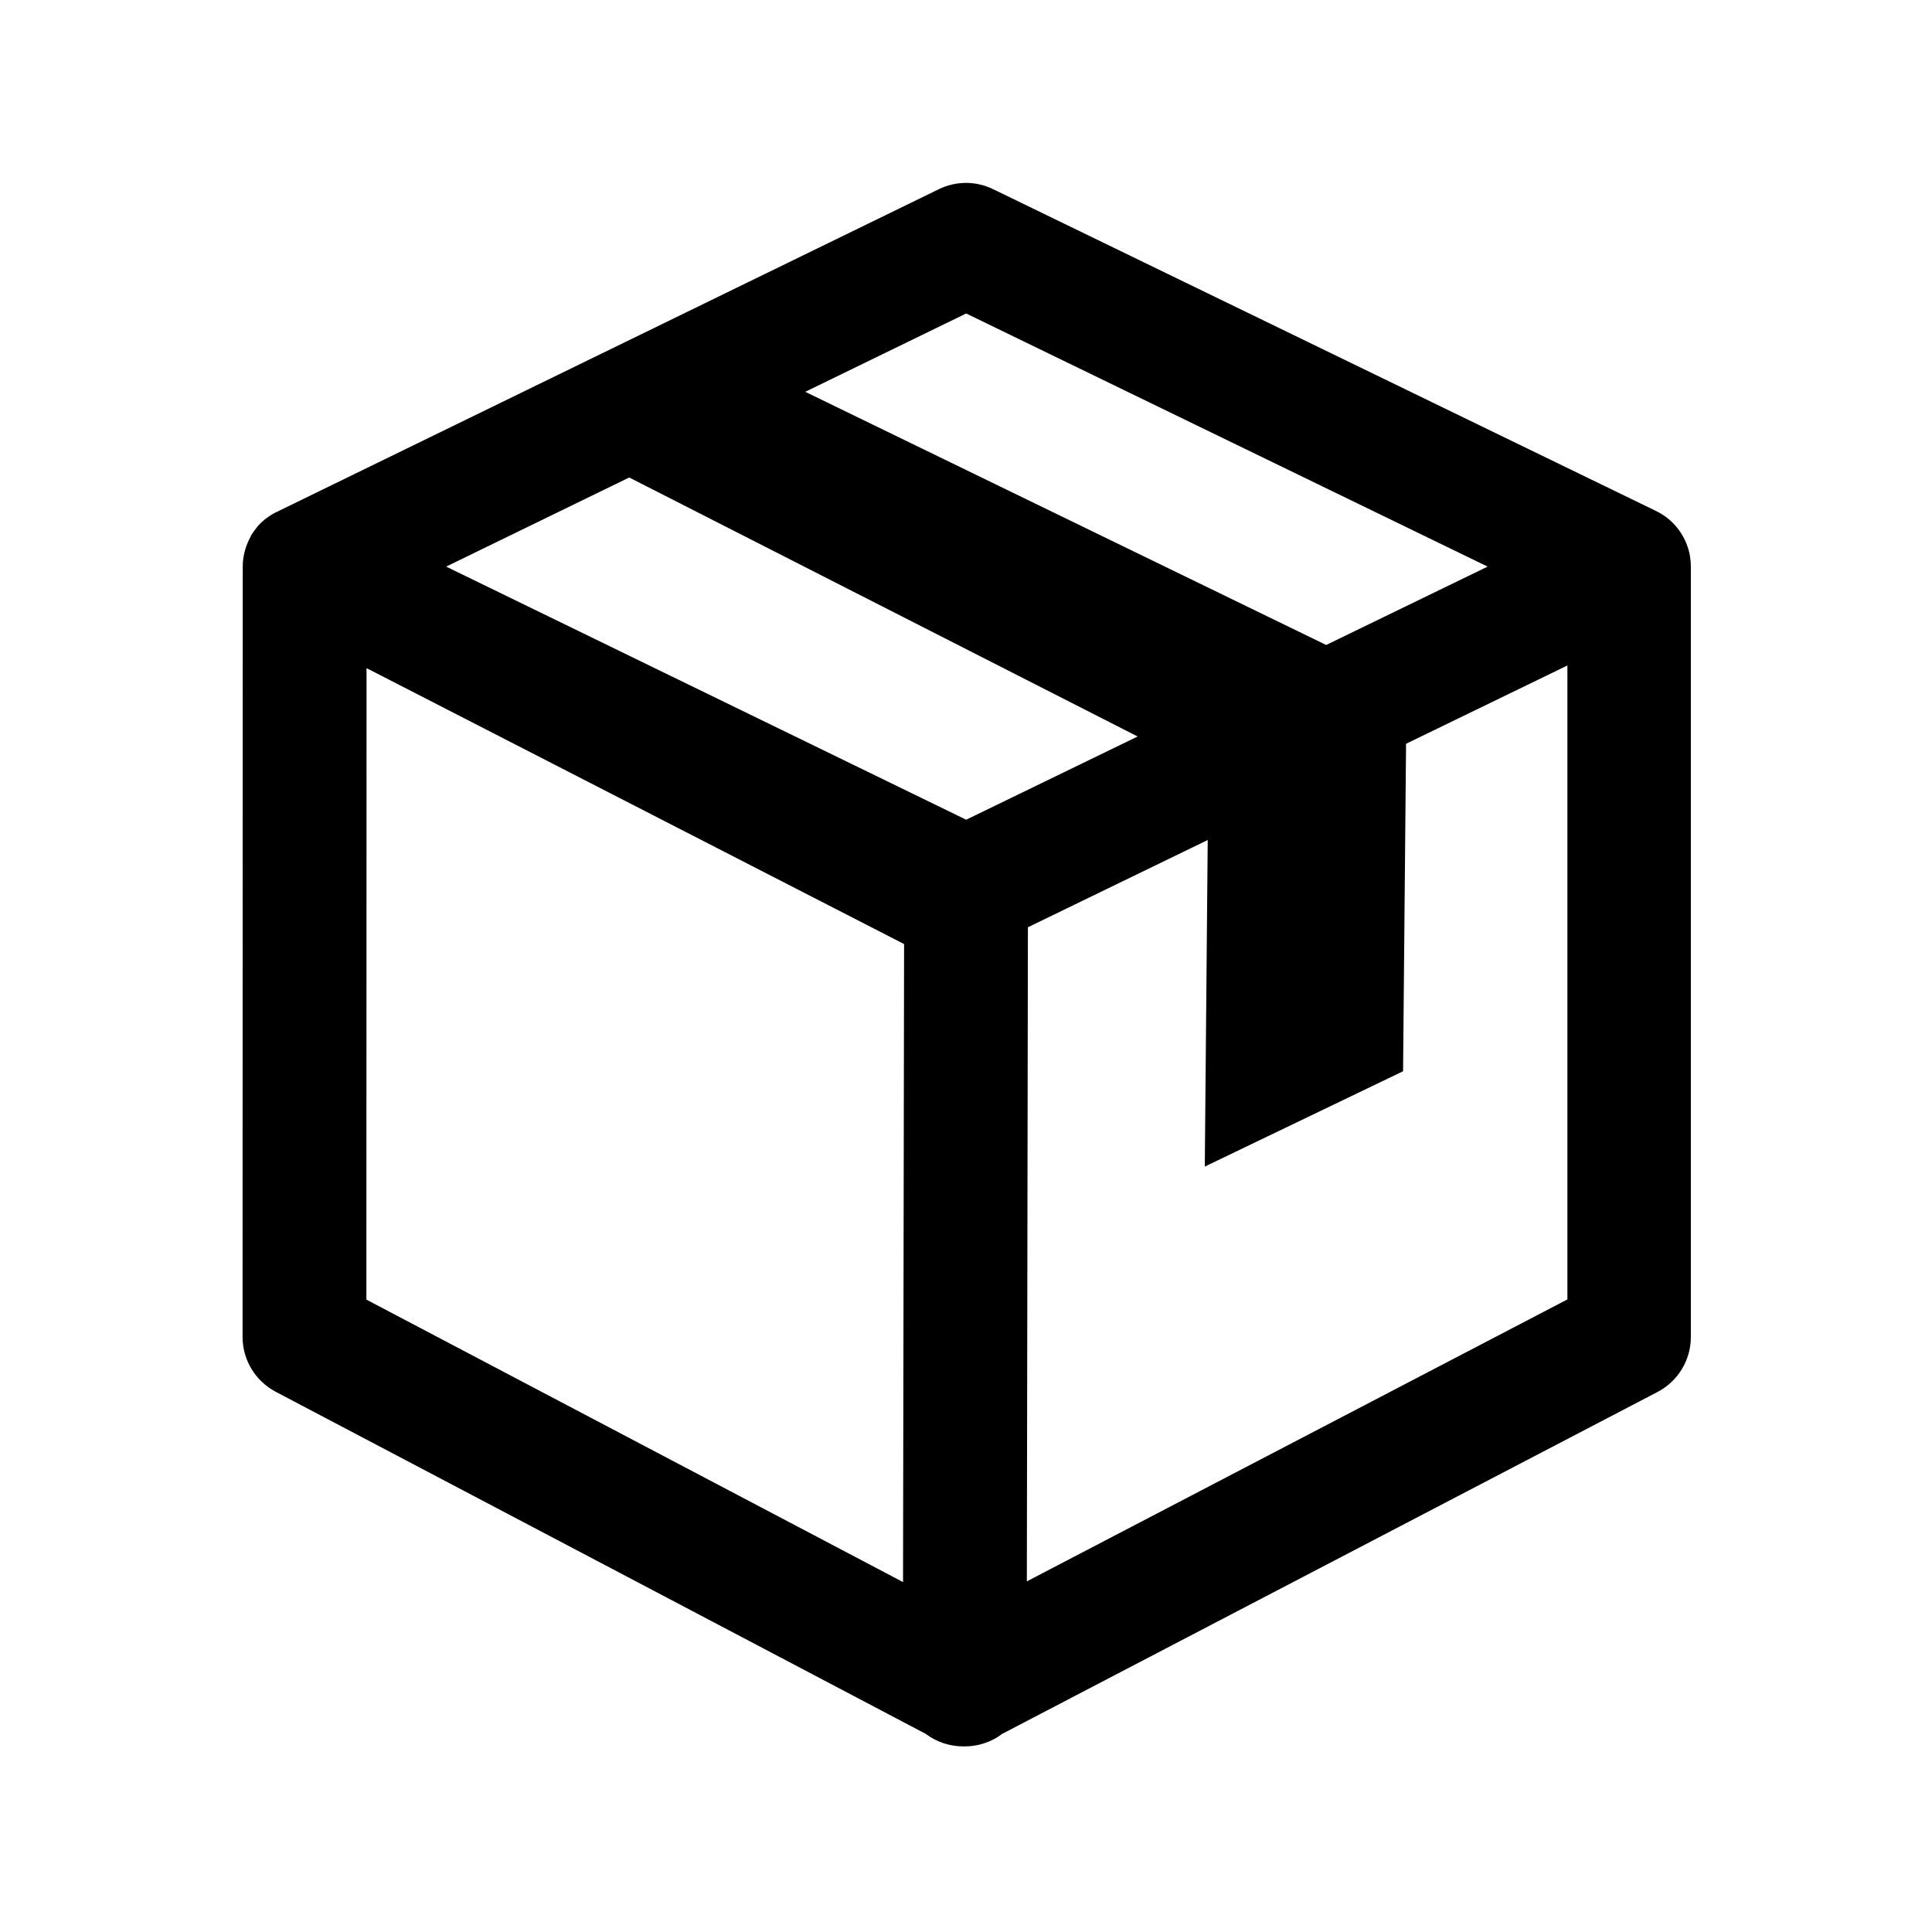
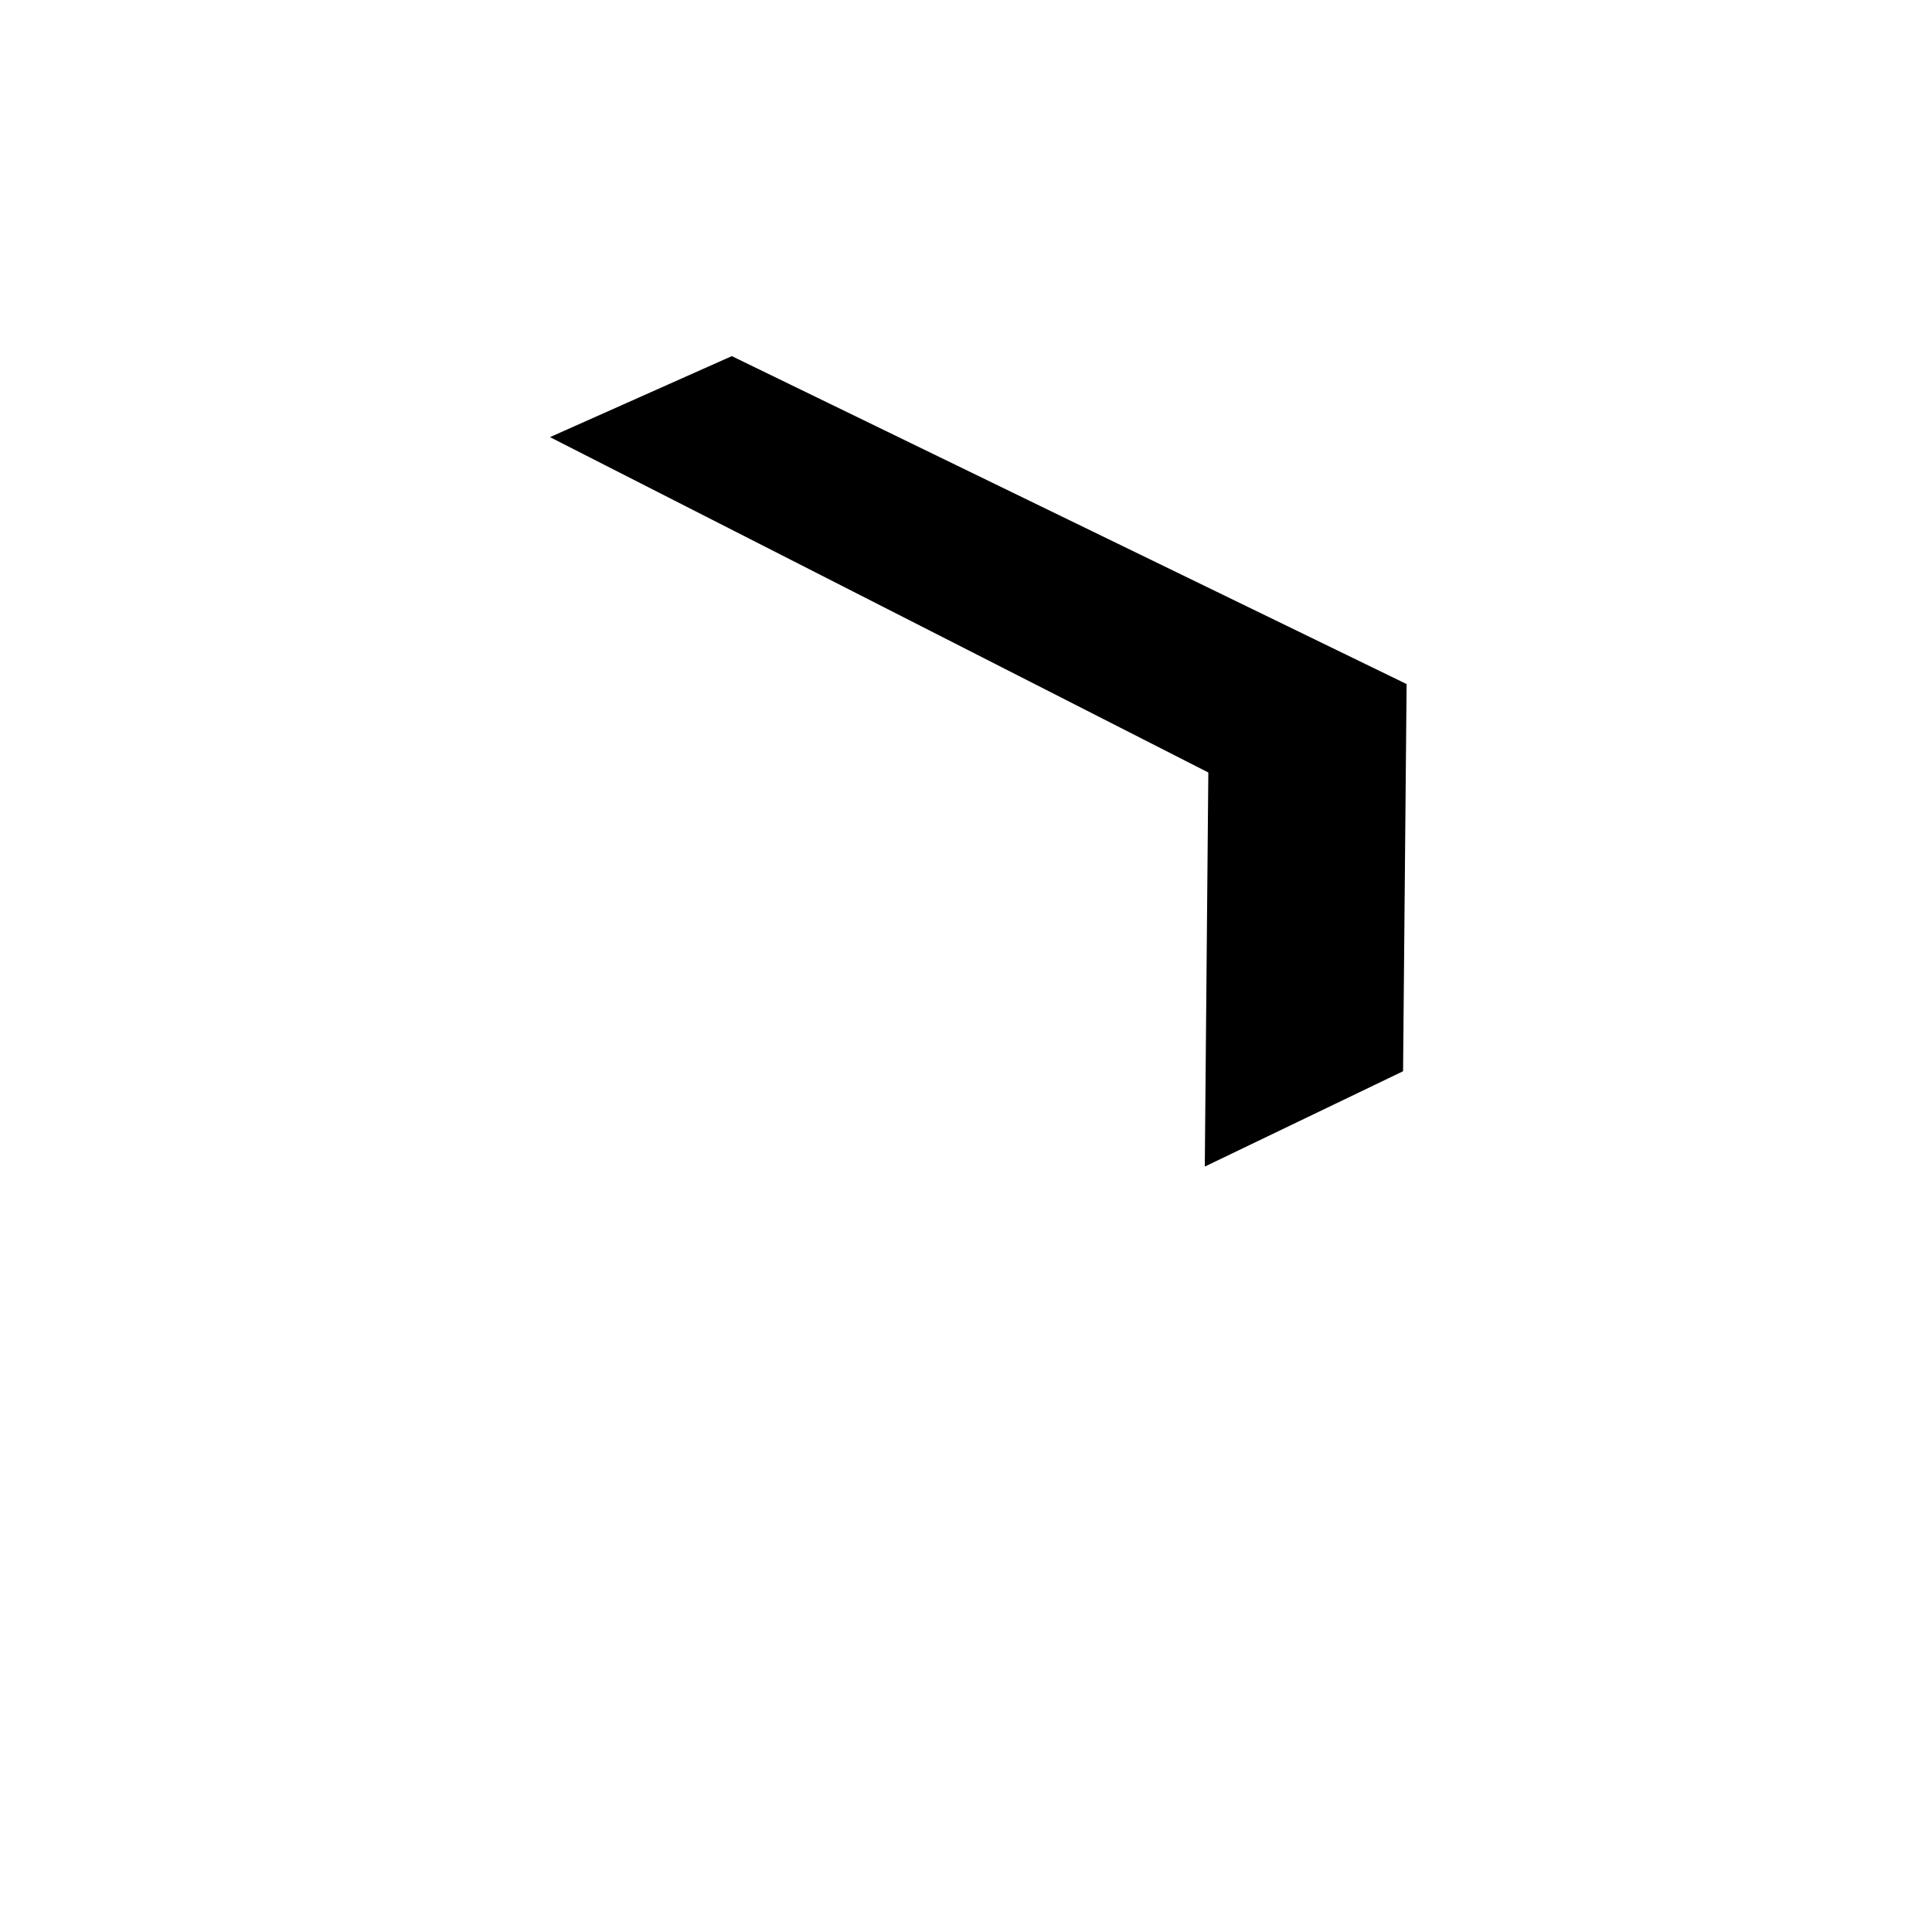
<svg xmlns="http://www.w3.org/2000/svg" class="svg-icon" style="width: 1em;height: 1em;vertical-align: middle;fill: currentColor;overflow: hidden;" viewBox="0 0 1024 1024" version="1.1">
-   <path d="M510.5 925.625c-7.125 0-14.156-2.344-19.875-6.656L146.094 737.656c-10.781-5.719-17.531-16.875-17.531-29.062l0.094-408.281v-0.094-0.094-0.094-0.094-0.094c0.094-5.625 1.688-10.969 4.312-15.656v-0.094-0.094c1.125-1.875 2.438-3.656 3.844-5.344 2.344-2.625 5.156-4.781 8.344-6.562l1.688-0.844L497.656 100.25c9.094-4.406 19.594-4.406 28.688 0l350.906 170.344c1.594 0.75 3.094 1.594 4.5 2.531 3.75 2.531 6.844 5.719 9.188 9.375 2.344 3.656 4.031 7.781 4.781 12.188 0.281 1.875 0.469 3.75 0.469 5.719v408.281c0 12.188-6.844 23.438-17.625 29.062L531.031 919.062c-0.844 0.656-1.781 1.312-2.719 1.875-5.156 3.094-11.062 4.688-16.969 4.688H510.5zM194.188 688.812l284.438 149.719 0.562-338.156-284.906-146.25-0.094 334.688z m350.625-197.344l-0.562 346.688L830.75 688.719V352.719l-285.938 138.75zM236.469 300.312l275.625 134.156 276.375-134.156-276.375-134.156-275.625 134.156z" />
  <path d="M387.875 188.75l357.656 173.812-1.875 205.219L638.562 618.312l1.875-208.875L291.5 231.688l96.375-42.938z" />
</svg>